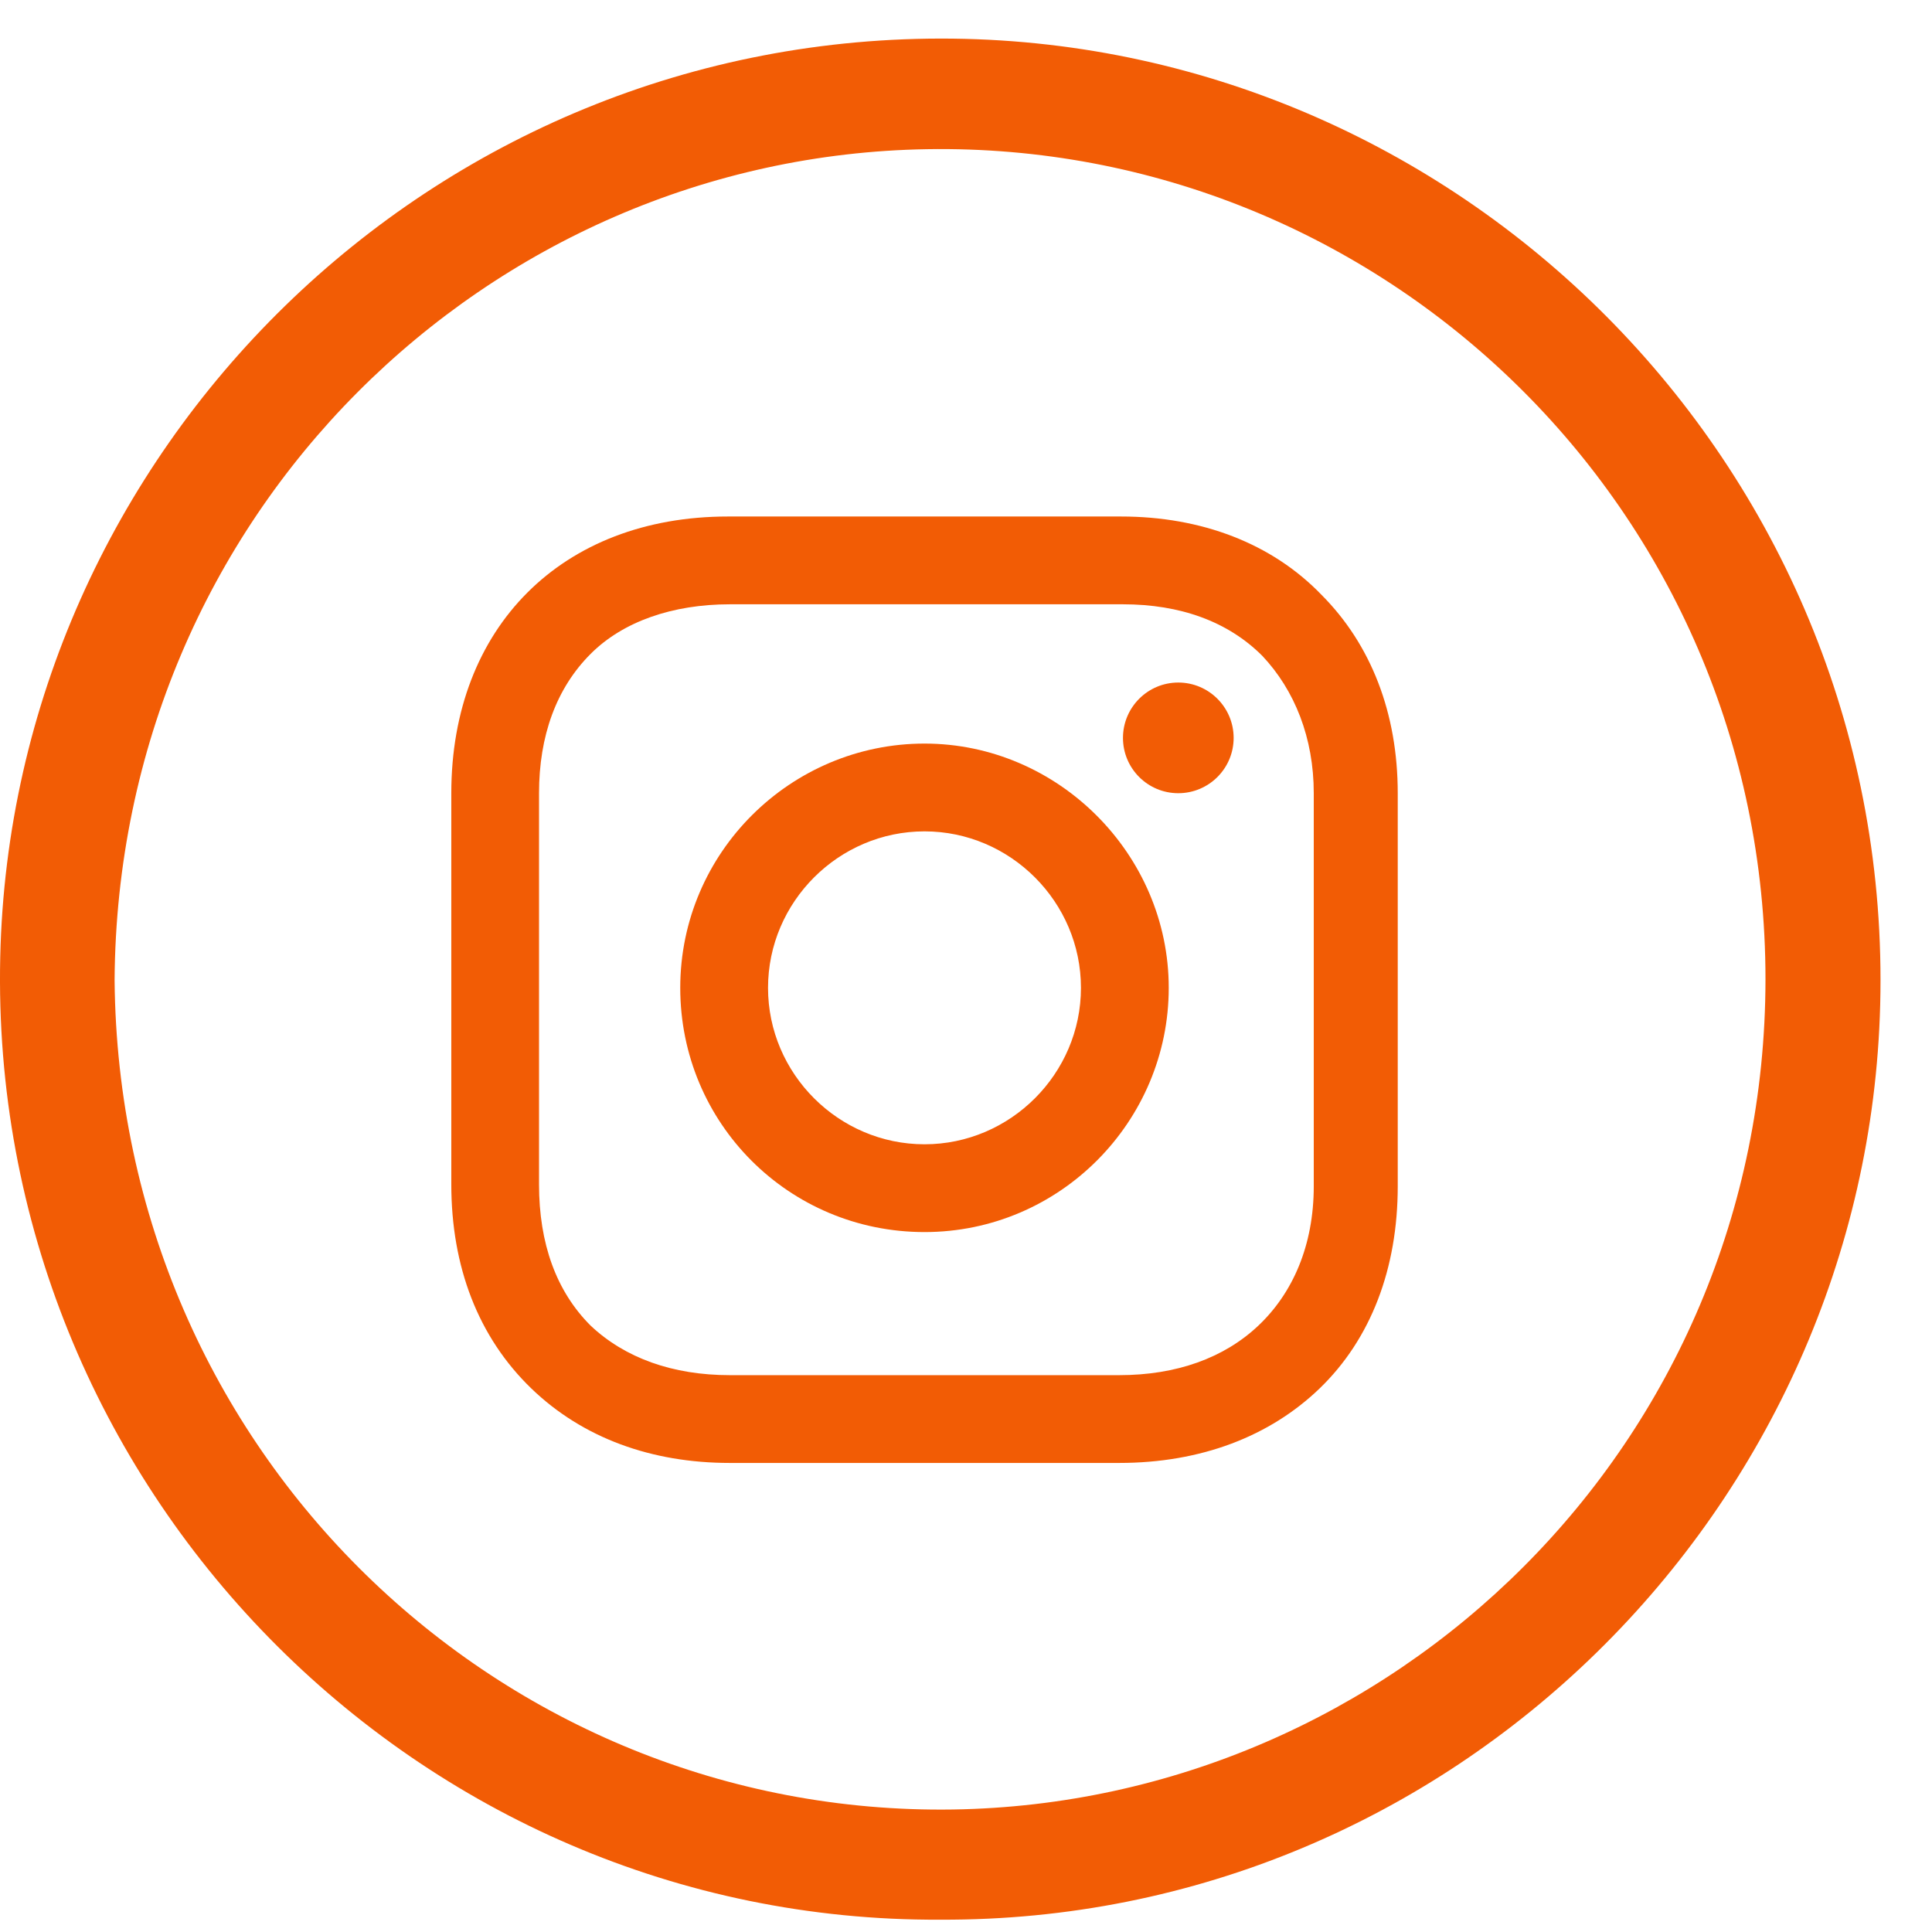
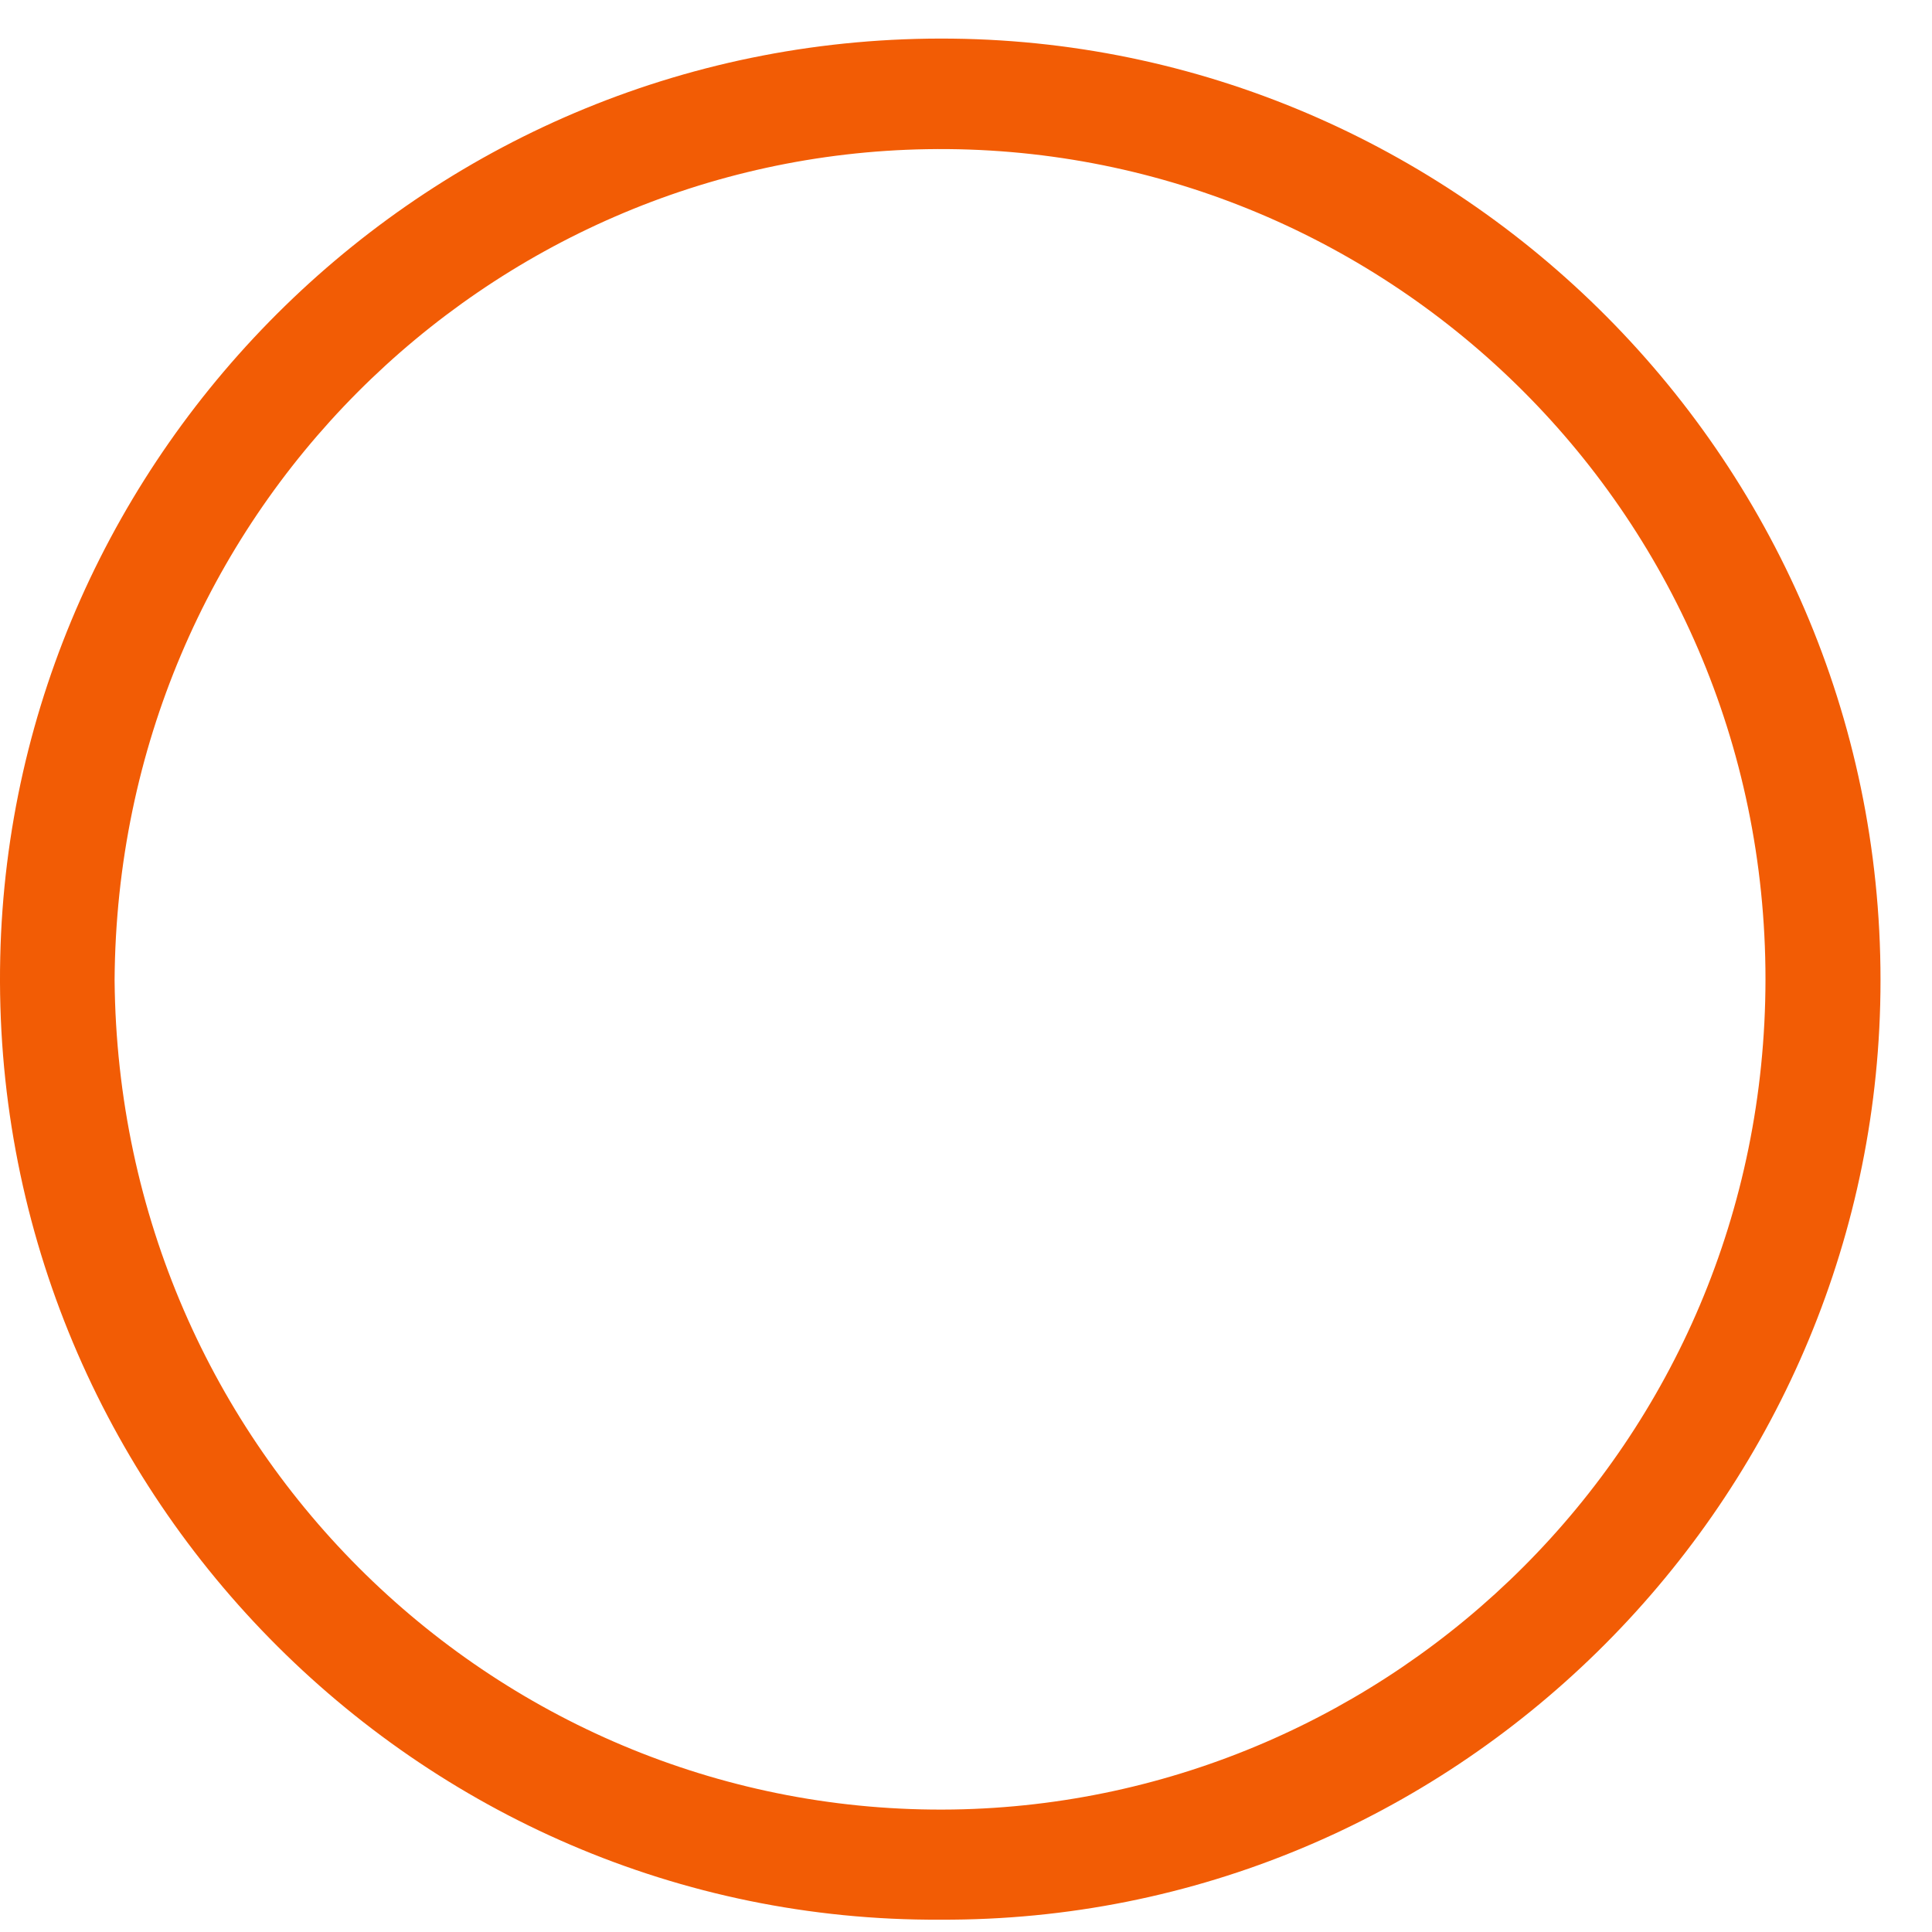
<svg xmlns="http://www.w3.org/2000/svg" width="32" height="32" viewBox="0 0 32 32" fill="none">
  <g clip-path="url(#clip0_678_3028)">
-     <path d="M15.313 12.316C13.1 12.316 11.267 14.118 11.267 16.362C11.267 18.605 13.069 20.407 15.313 20.407C17.557 20.407 19.358 18.574 19.358 16.362C19.358 14.149 17.525 12.316 15.313 12.316ZM15.313 18.953C13.89 18.953 12.721 17.784 12.721 16.362C12.721 14.939 13.89 13.77 15.313 13.77C16.735 13.77 17.904 14.939 17.904 16.362C17.904 17.784 16.735 18.953 15.313 18.953Z" fill="#F25C05" />
+     <path d="M15.313 12.316C13.1 12.316 11.267 14.118 11.267 16.362C11.267 18.605 13.069 20.407 15.313 20.407C17.557 20.407 19.358 18.574 19.358 16.362C19.358 14.149 17.525 12.316 15.313 12.316M15.313 18.953C13.89 18.953 12.721 17.784 12.721 16.362C12.721 14.939 13.89 13.77 15.313 13.77C16.735 13.77 17.904 14.939 17.904 16.362C17.904 17.784 16.735 18.953 15.313 18.953Z" fill="#F25C05" />
    <path d="M19.516 13.138C20.022 13.138 20.433 12.728 20.433 12.222C20.433 11.716 20.022 11.305 19.516 11.305C19.01 11.305 18.6 11.716 18.6 12.222C18.6 12.728 19.01 13.138 19.516 13.138Z" fill="#F25C05" />
-     <path d="M21.887 9.851C21.065 8.998 19.895 8.555 18.568 8.555H12.057C9.308 8.555 7.475 10.388 7.475 13.138V19.617C7.475 20.976 7.917 22.145 8.802 22.999C9.655 23.82 10.793 24.231 12.089 24.231H18.536C19.895 24.231 21.033 23.789 21.855 22.999C22.708 22.177 23.151 21.008 23.151 19.648V13.138C23.151 11.81 22.708 10.673 21.887 9.851ZM21.76 19.648C21.76 20.628 21.412 21.418 20.843 21.956C20.275 22.493 19.485 22.777 18.536 22.777H12.089C11.141 22.777 10.351 22.493 9.782 21.956C9.213 21.387 8.928 20.597 8.928 19.617V13.138C8.928 12.19 9.213 11.4 9.782 10.831C10.319 10.293 11.141 10.009 12.089 10.009H18.599C19.548 10.009 20.338 10.293 20.907 10.862C21.444 11.431 21.76 12.221 21.76 13.138V19.648Z" fill="#F25C05" />
  </g>
  <path d="M15.573 31.796C6.91 31.84 -0.196 24.64 0.004 15.852C0.192 7.477 7.135 0.54 15.779 0.64C24.317 0.74 31.367 7.852 31.142 16.64C30.929 24.977 24.054 31.834 15.573 31.796ZM1.898 16.233C1.967 24.065 8.298 30.084 15.785 29.971C23.048 29.858 29.235 23.946 29.242 16.221C29.242 8.396 22.86 2.346 15.354 2.471C8.079 2.59 1.948 8.515 1.898 16.233Z" fill="#F25C05" />
  <defs>
    <clipPath id="clip0_678_3028">
-       <rect width="17.92" height="17.92" fill="white" transform="translate(6.4 7.039)" />
-     </clipPath>
+       </clipPath>
  </defs>
</svg>